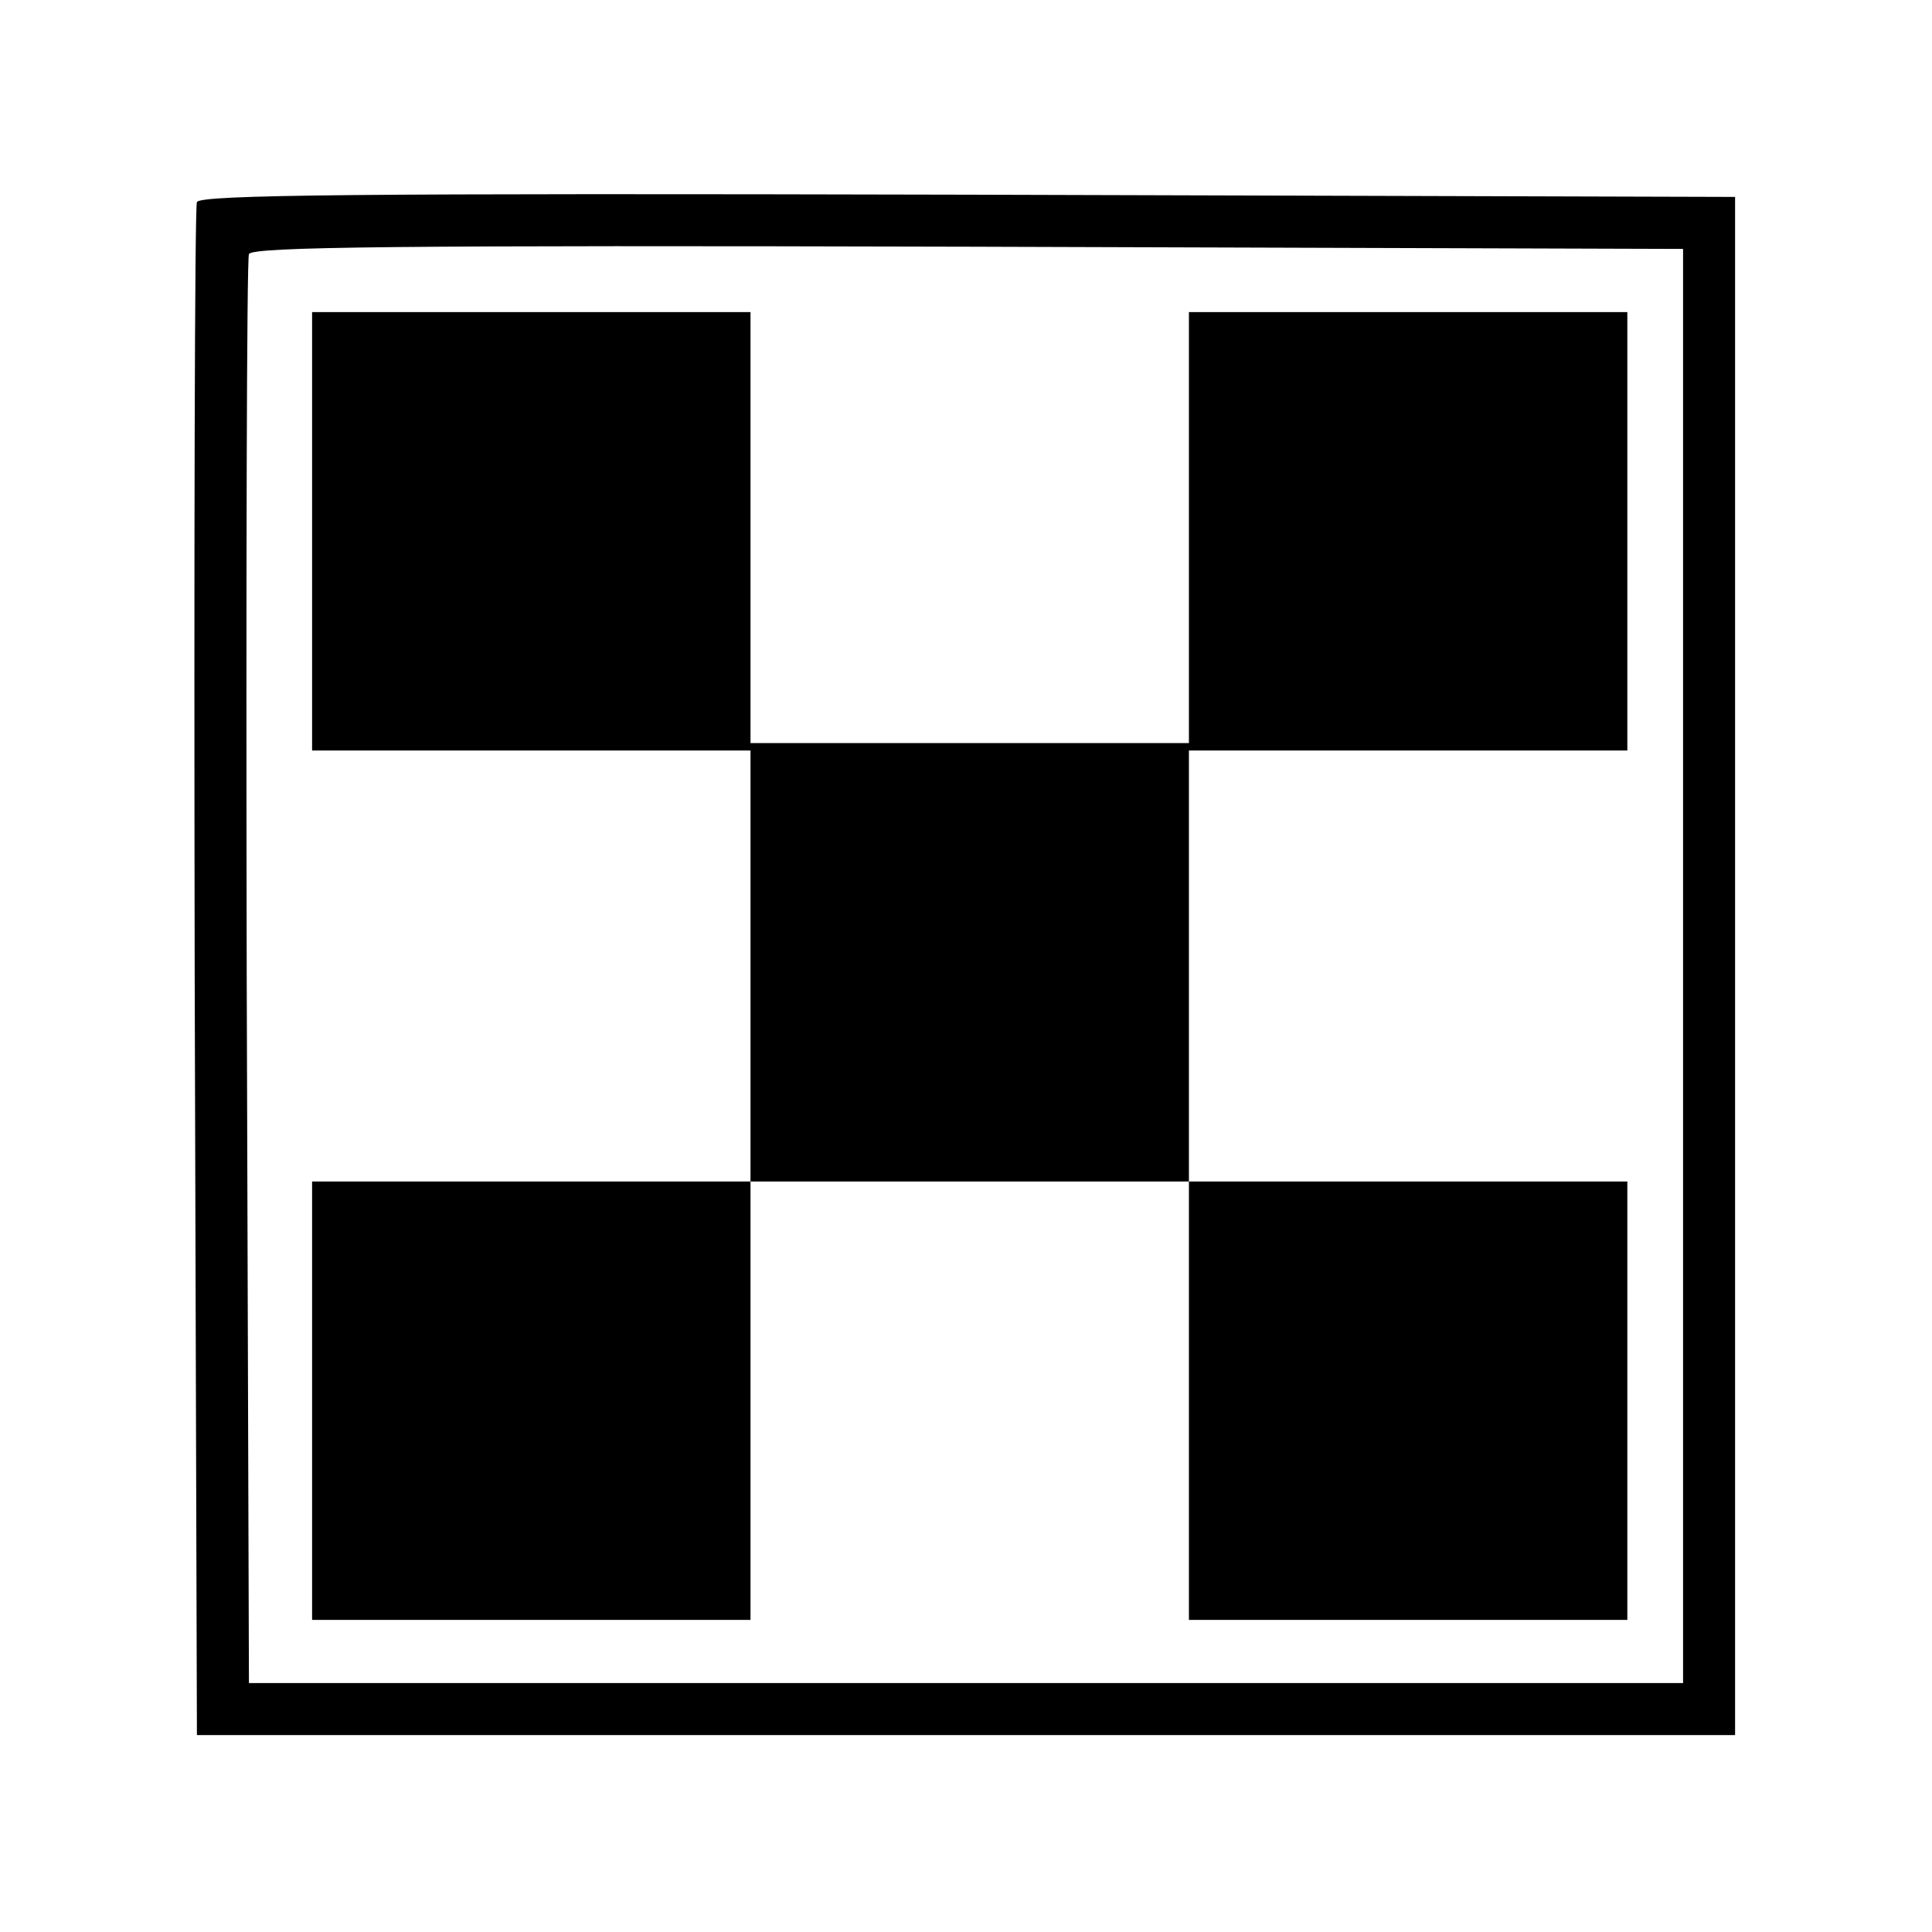
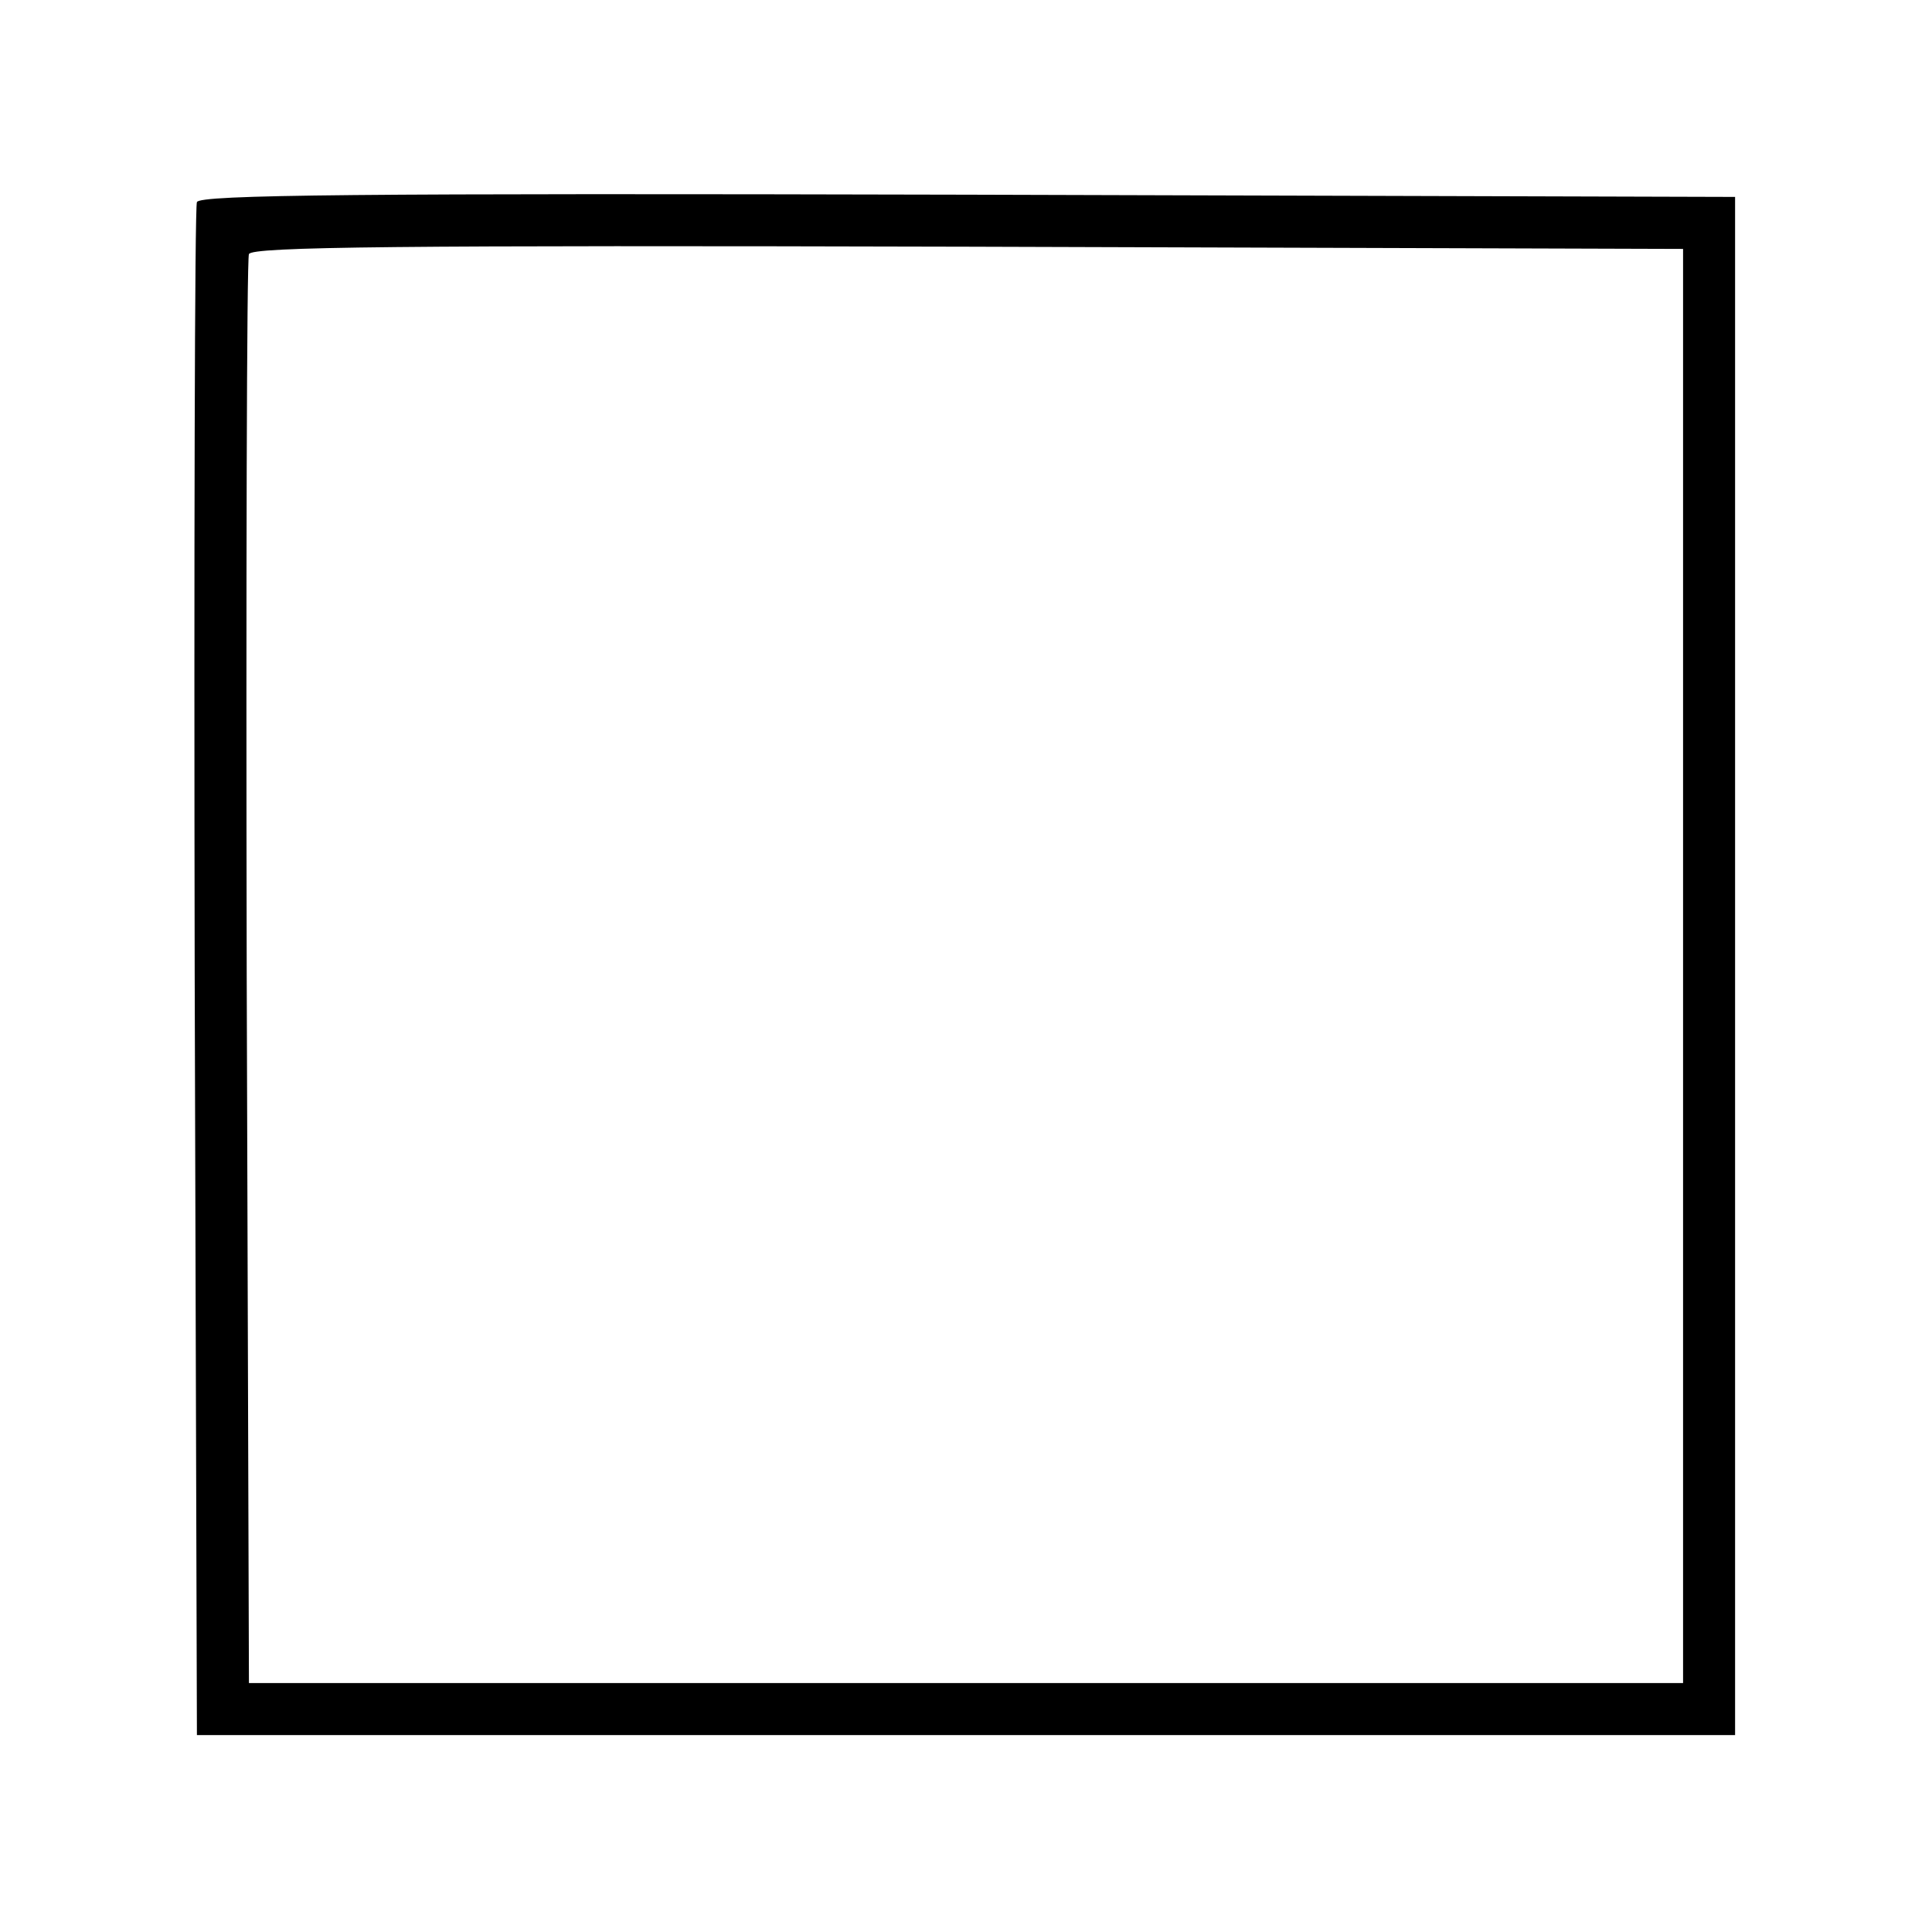
<svg xmlns="http://www.w3.org/2000/svg" version="1.0" width="260pt" height="260pt" viewBox="0 0 260 260" preserveAspectRatio="xMidYMid meet">
  <g transform="translate(0,260) scale(0.1,-0.1)" fill="#000000" stroke="none">
    <path d="M265 2328 c-3 -7 -4 -474 -3 -1038 l3 -1025 1035 0 1035 0 0 1035 0 1035 -1033 3 c-821 2 -1034 0 -1037 -10z m2000 -1028 l0 -965 -965 0 -965 0 -3 955 c-1 525 0 961 3 968 3 10 202 12 967 10 l963 -3 0 -965z" />
-     <path d="M420 1885 l0 -295 295 0 295 0 0 -290 0 -290 -295 0 -295 0 0 -295 0 -295 295 0 295 0 0 295 0 295 295 0 295 0 0 -295 0 -295 295 0 295 0 0 295 0 295 -295 0 -295 0 0 290 0 290 295 0 295 0 0 295 0 295 -295 0 -295 0 0 -290 0 -290 -295 0 -295 0 0 290 0 290 -295 0 -295 0 0 -295z" />
  </g>
</svg>